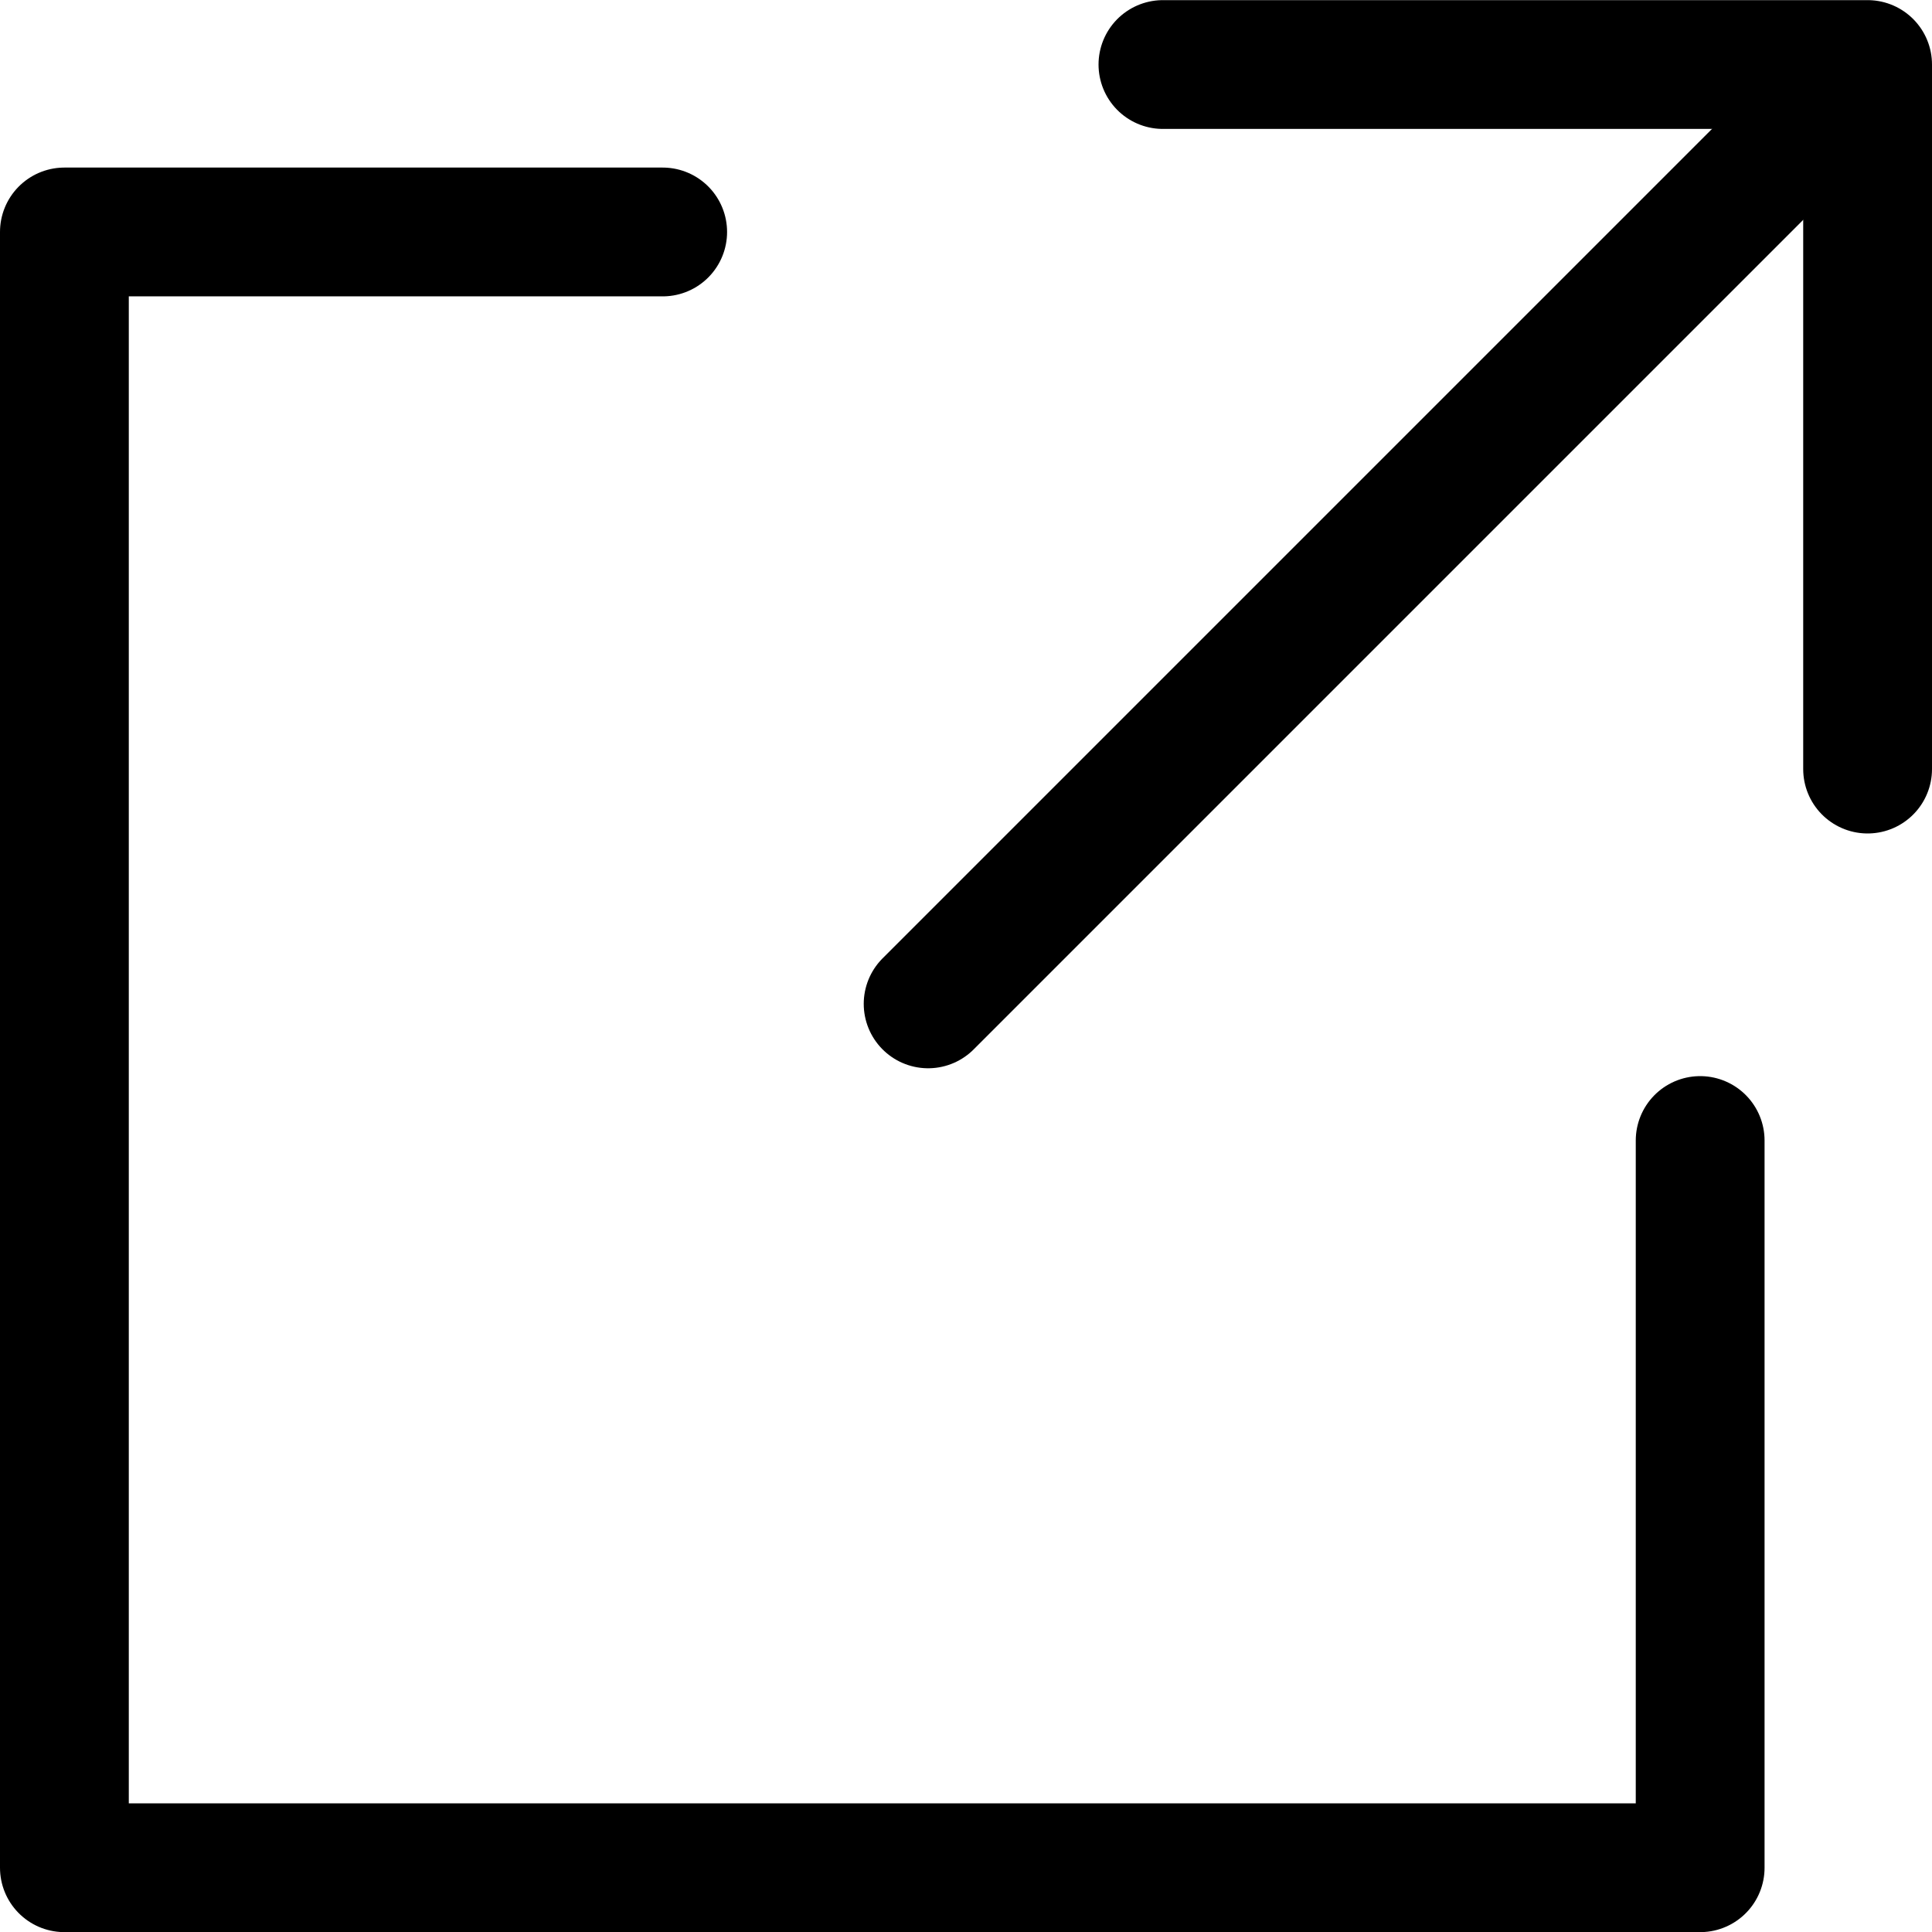
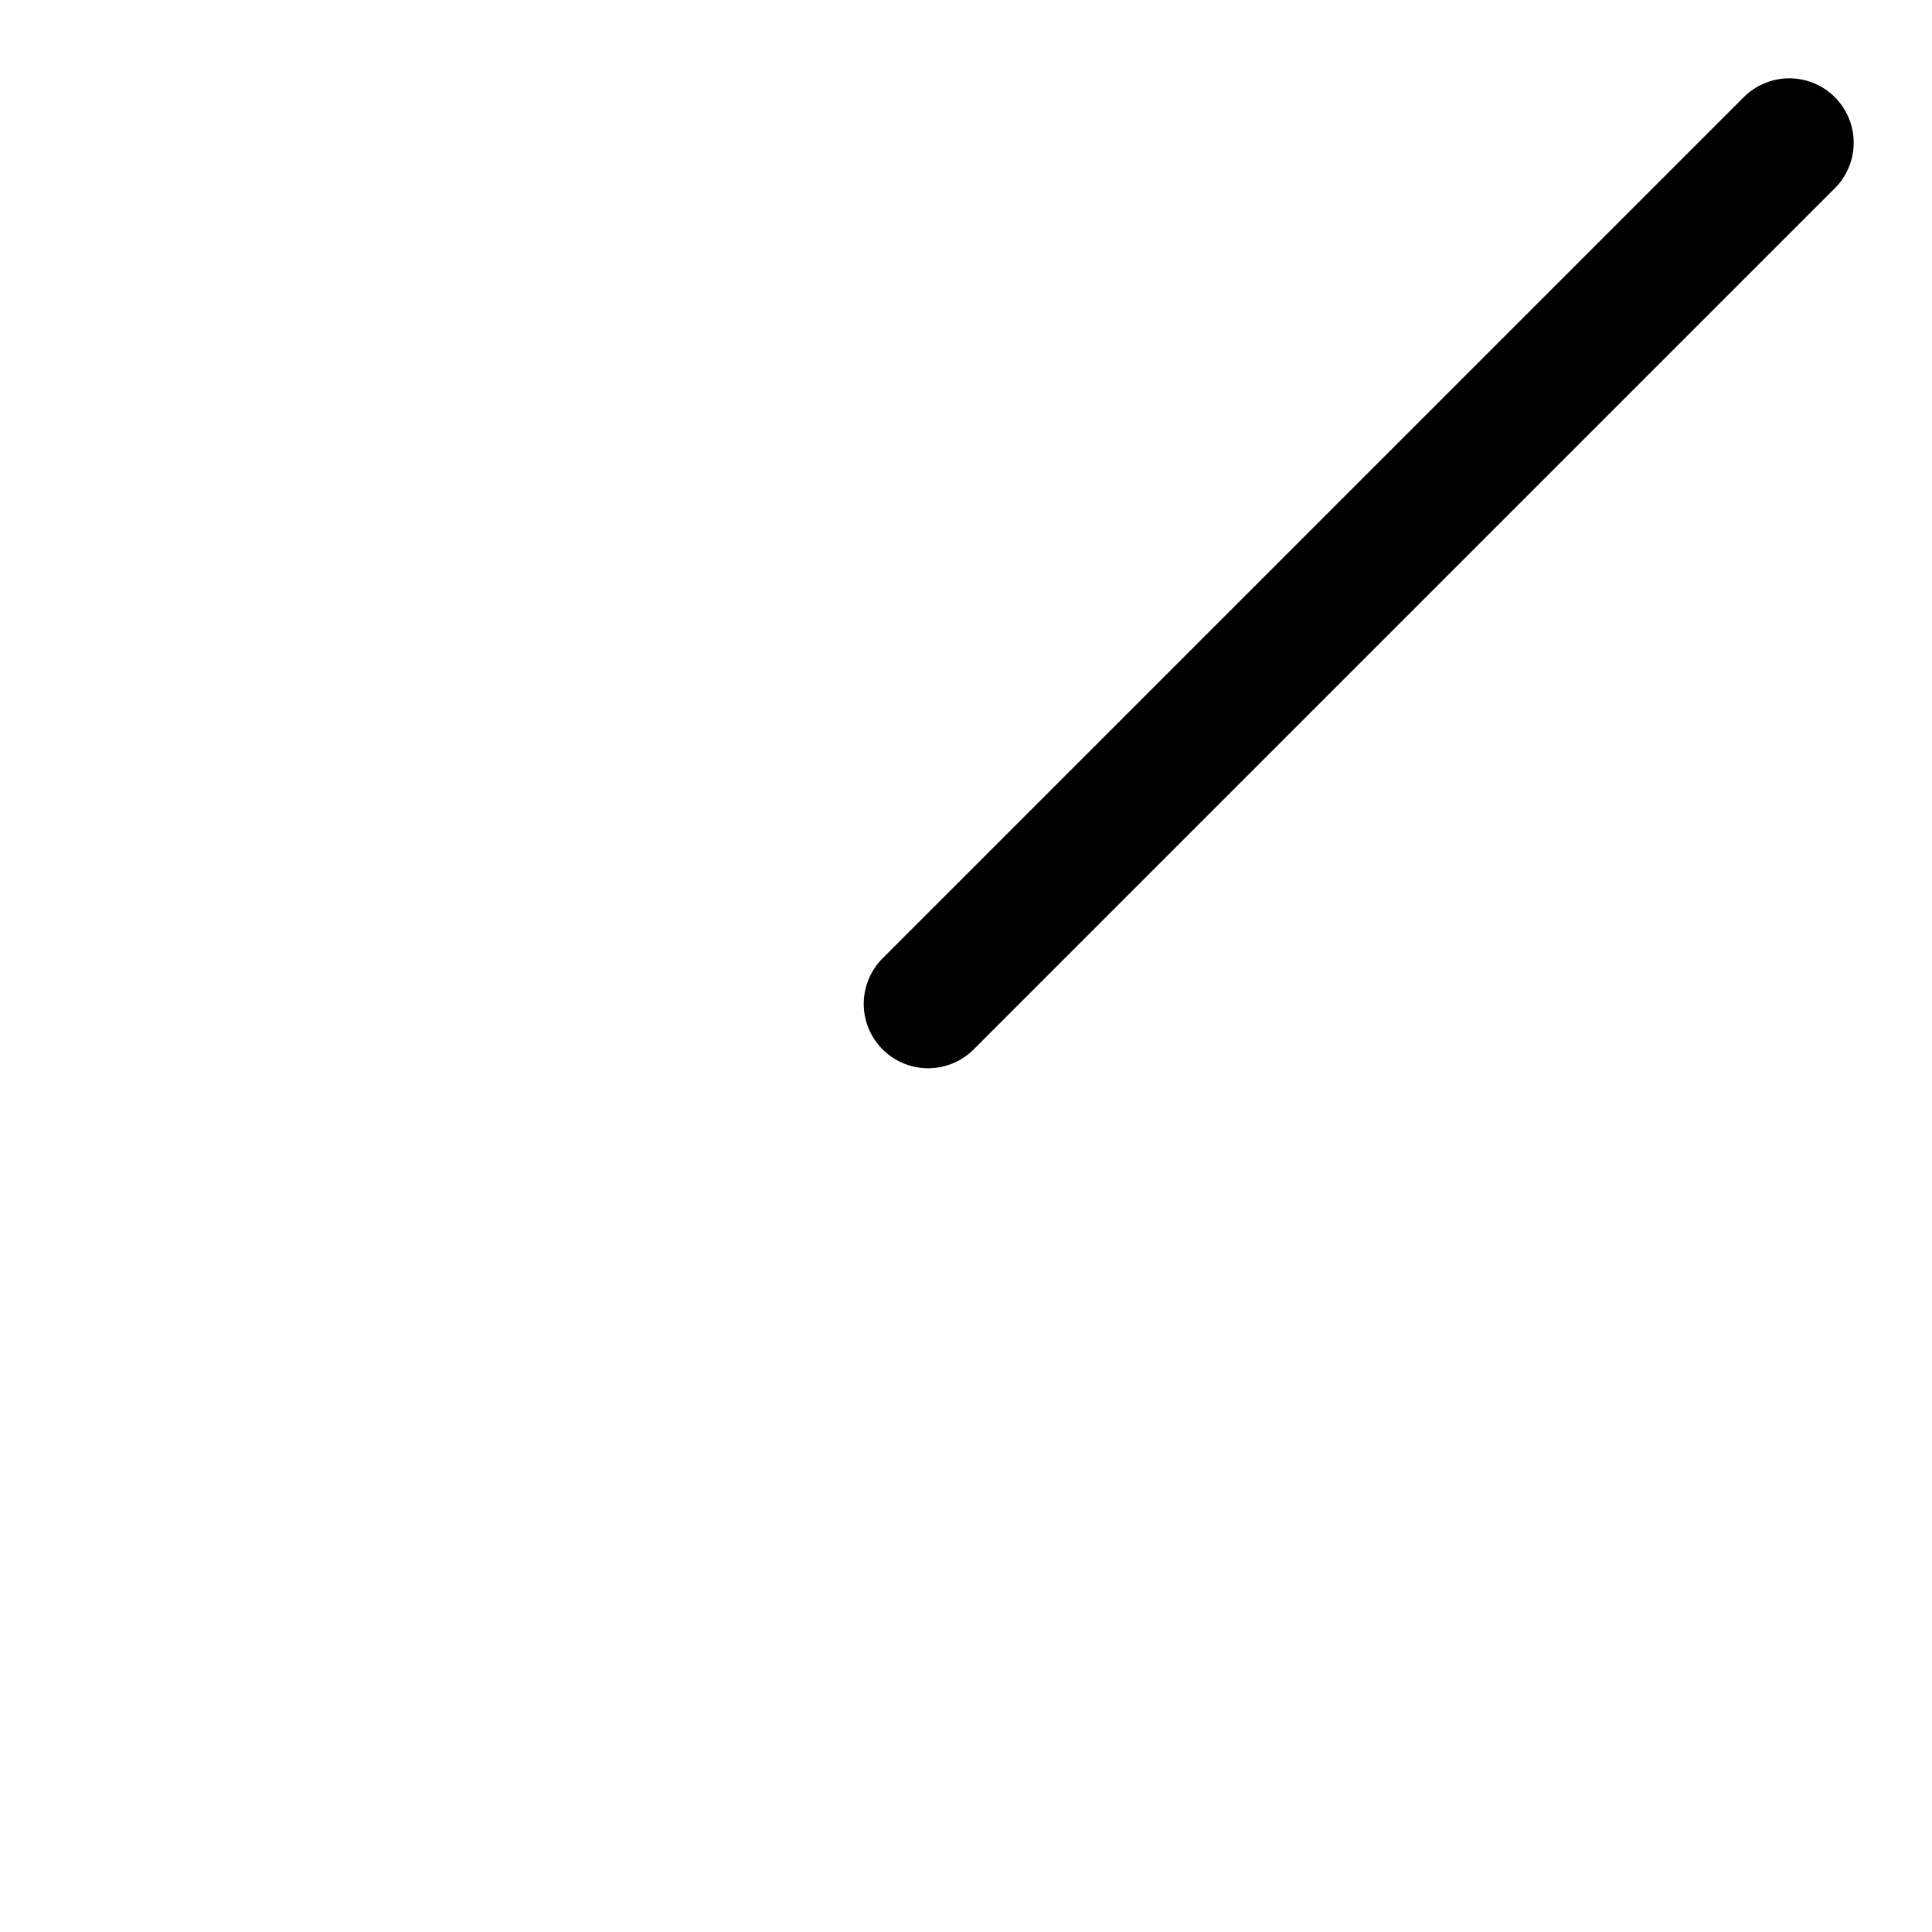
<svg xmlns="http://www.w3.org/2000/svg" width="15" height="15">
  <g data-name="グループ 1603" fill="none" stroke="#000" stroke-linecap="round" stroke-linejoin="round">
-     <path data-name="パス 49324" d="M13.2 8.855v5.646H.5v-12.7h4.645" />
    <g data-name="グループ 1601">
-       <path data-name="パス 49325" d="M9.029.501H14.5v5.47" />
      <path data-name="線 20" d="m7.206 7.794 6.686-6.686" />
    </g>
  </g>
</svg>